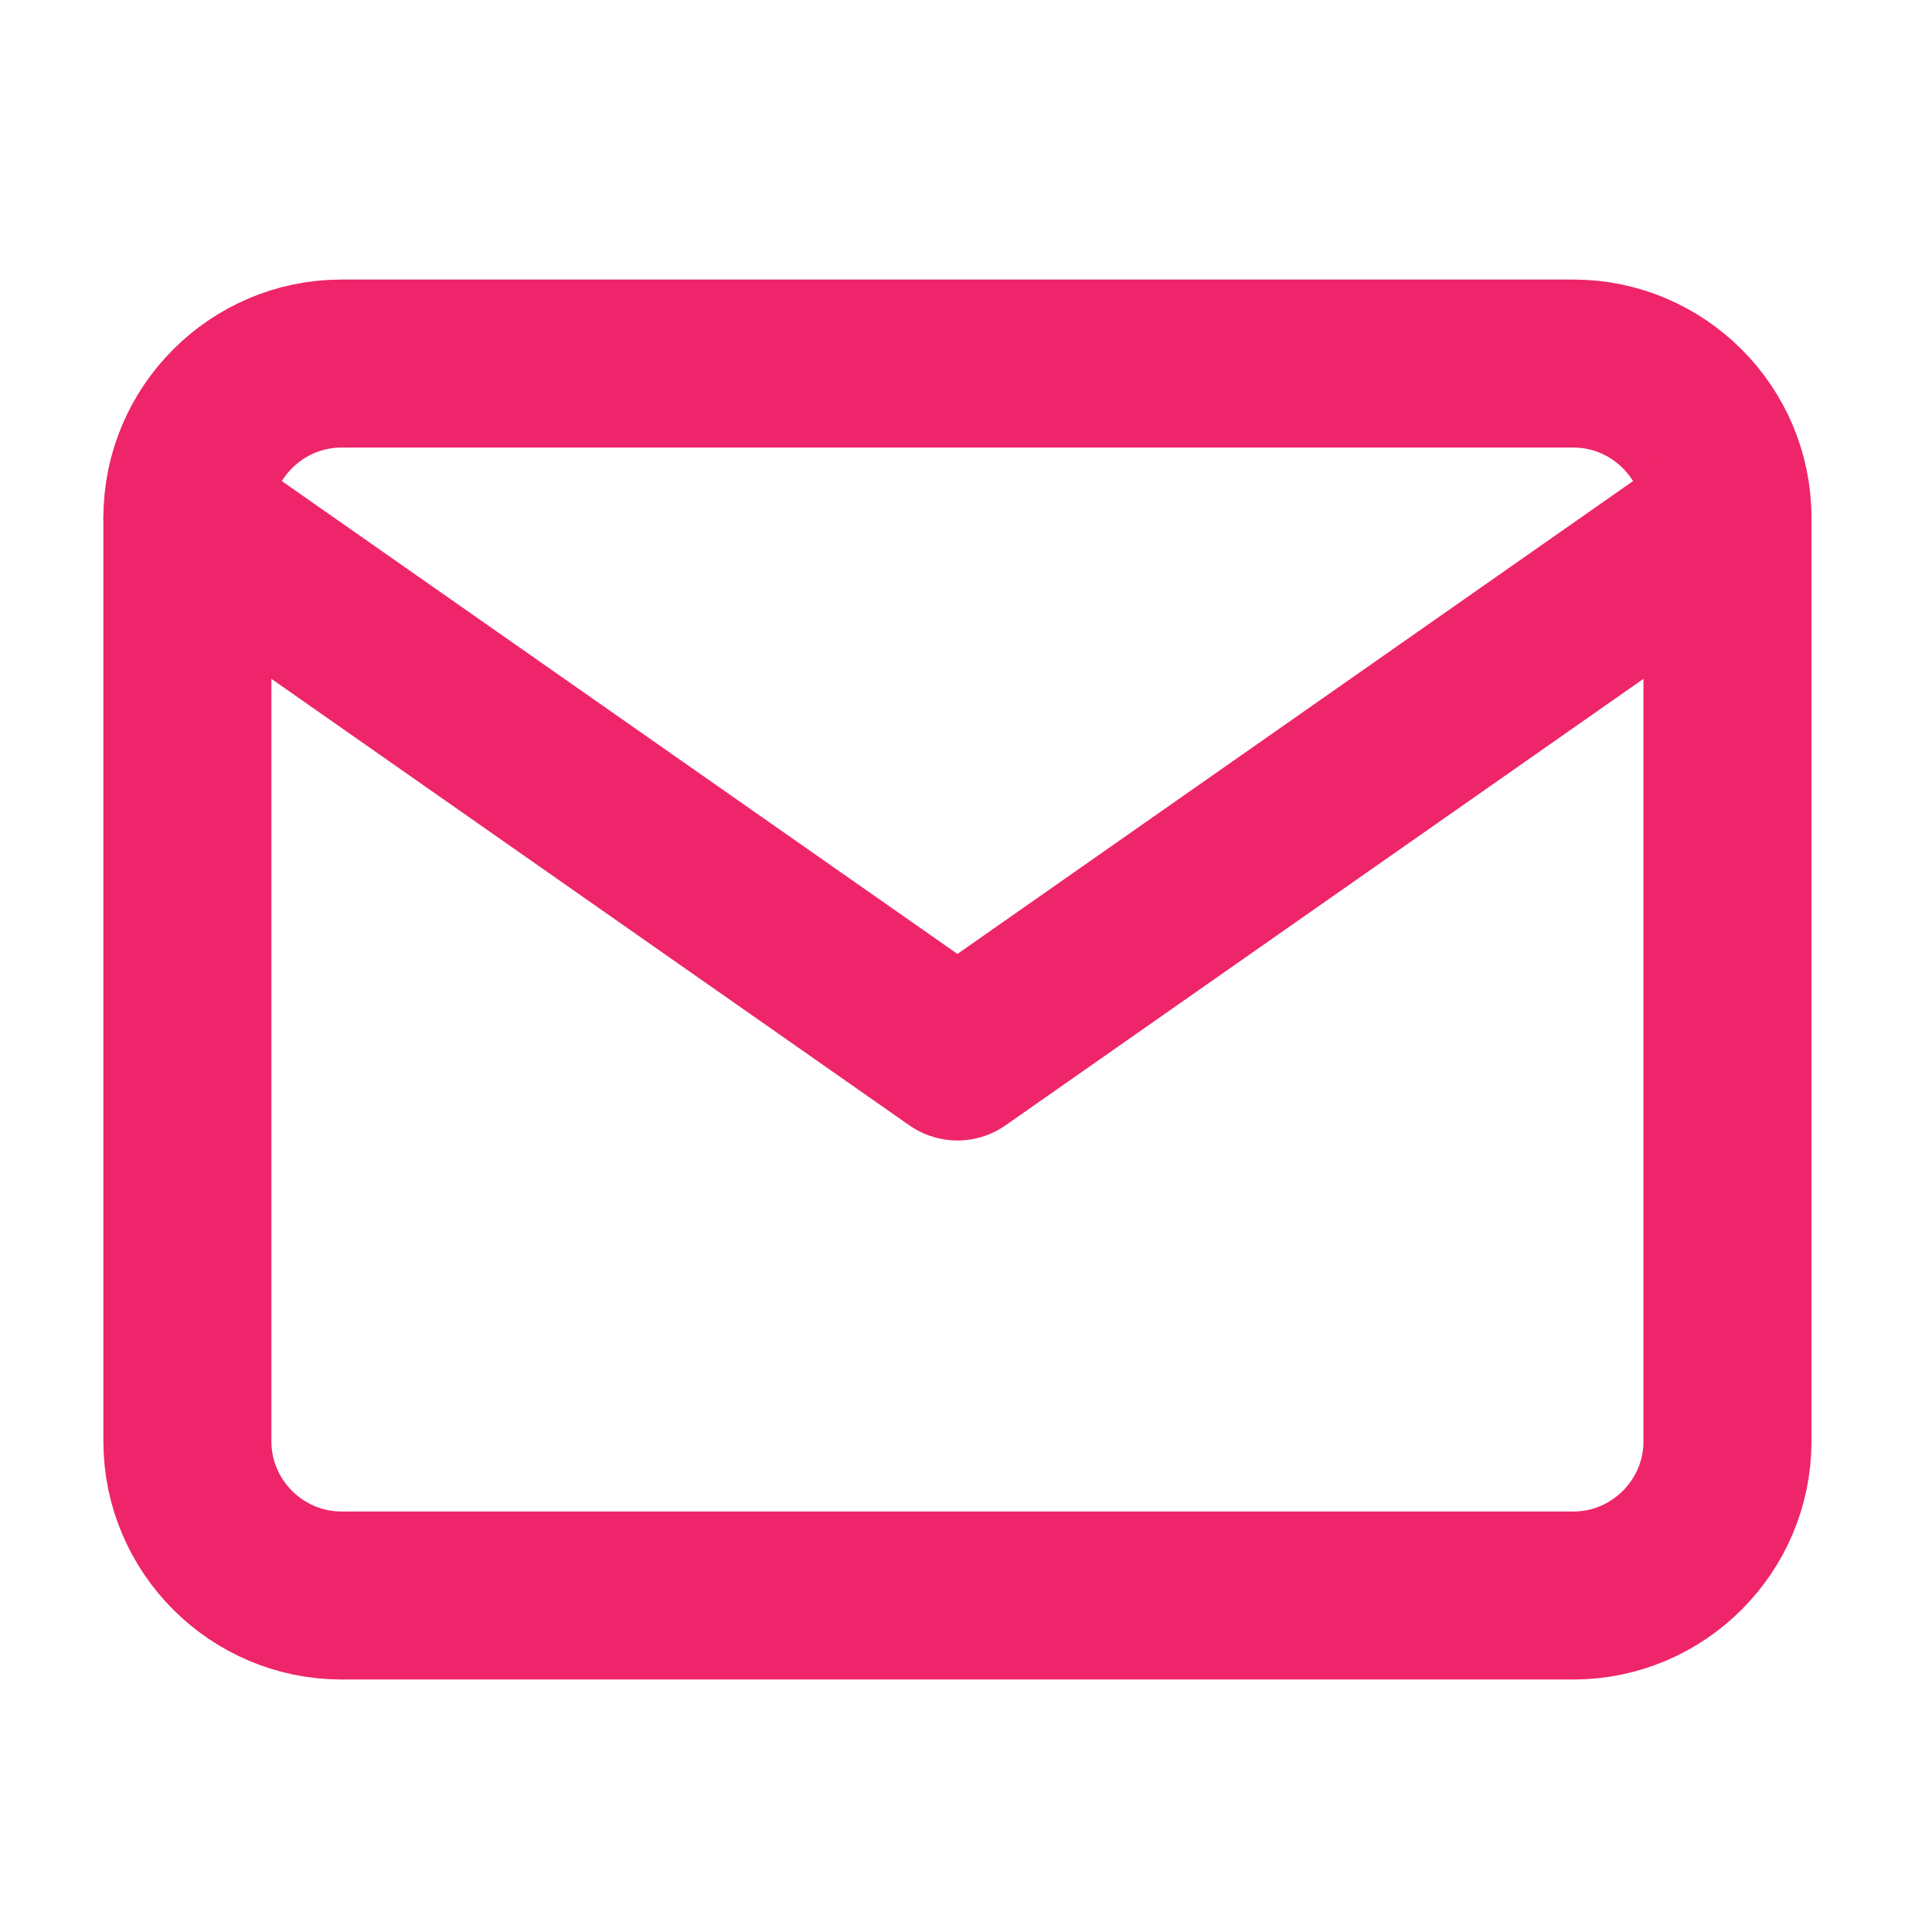
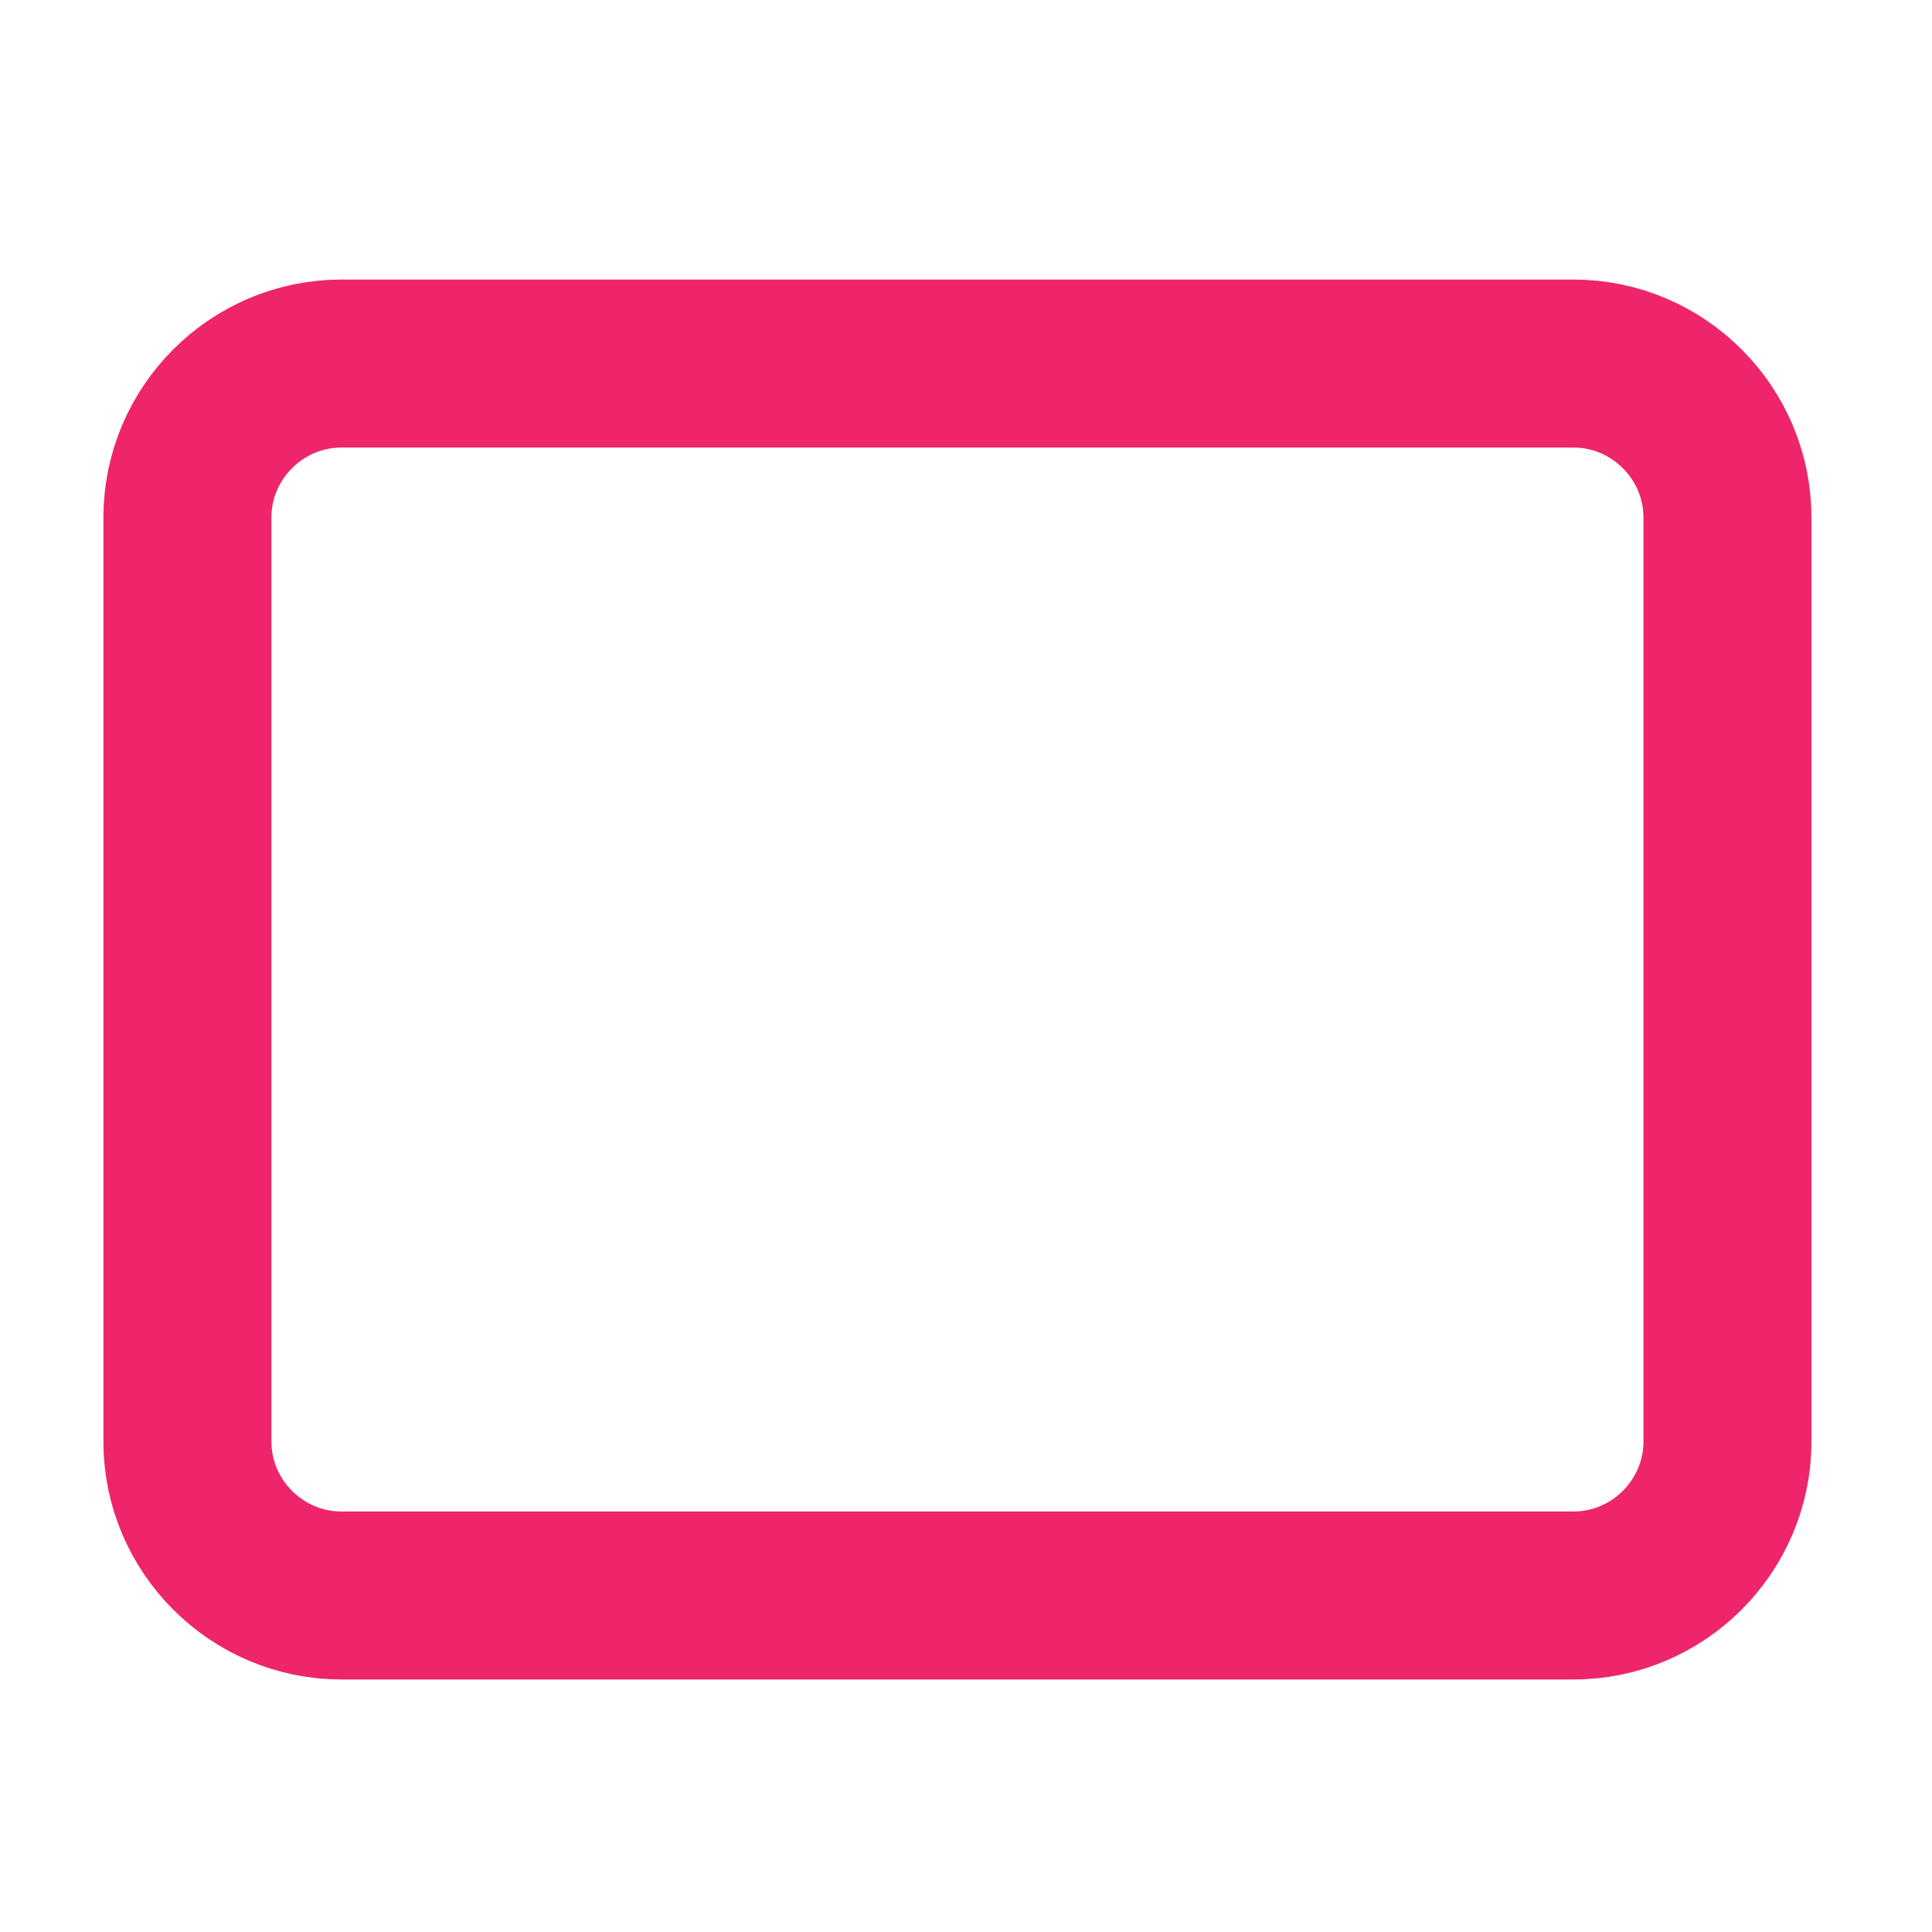
<svg xmlns="http://www.w3.org/2000/svg" width="23" height="23" viewBox="0 0 23 23" fill="none">
  <path d="M4.065 4.328H18.731C19.74 4.328 20.565 5.153 20.565 6.161V17.161C20.565 18.169 19.74 18.994 18.731 18.994H4.065C3.056 18.994 2.231 18.169 2.231 17.161V6.161C2.231 5.153 3.056 4.328 4.065 4.328Z" stroke="#EE256A" stroke-width="2" stroke-linecap="round" stroke-linejoin="round" />
-   <path d="M20.565 6.161L11.398 12.577L2.231 6.161" stroke="#EE256A" stroke-width="2" stroke-linecap="round" stroke-linejoin="round" />
</svg>